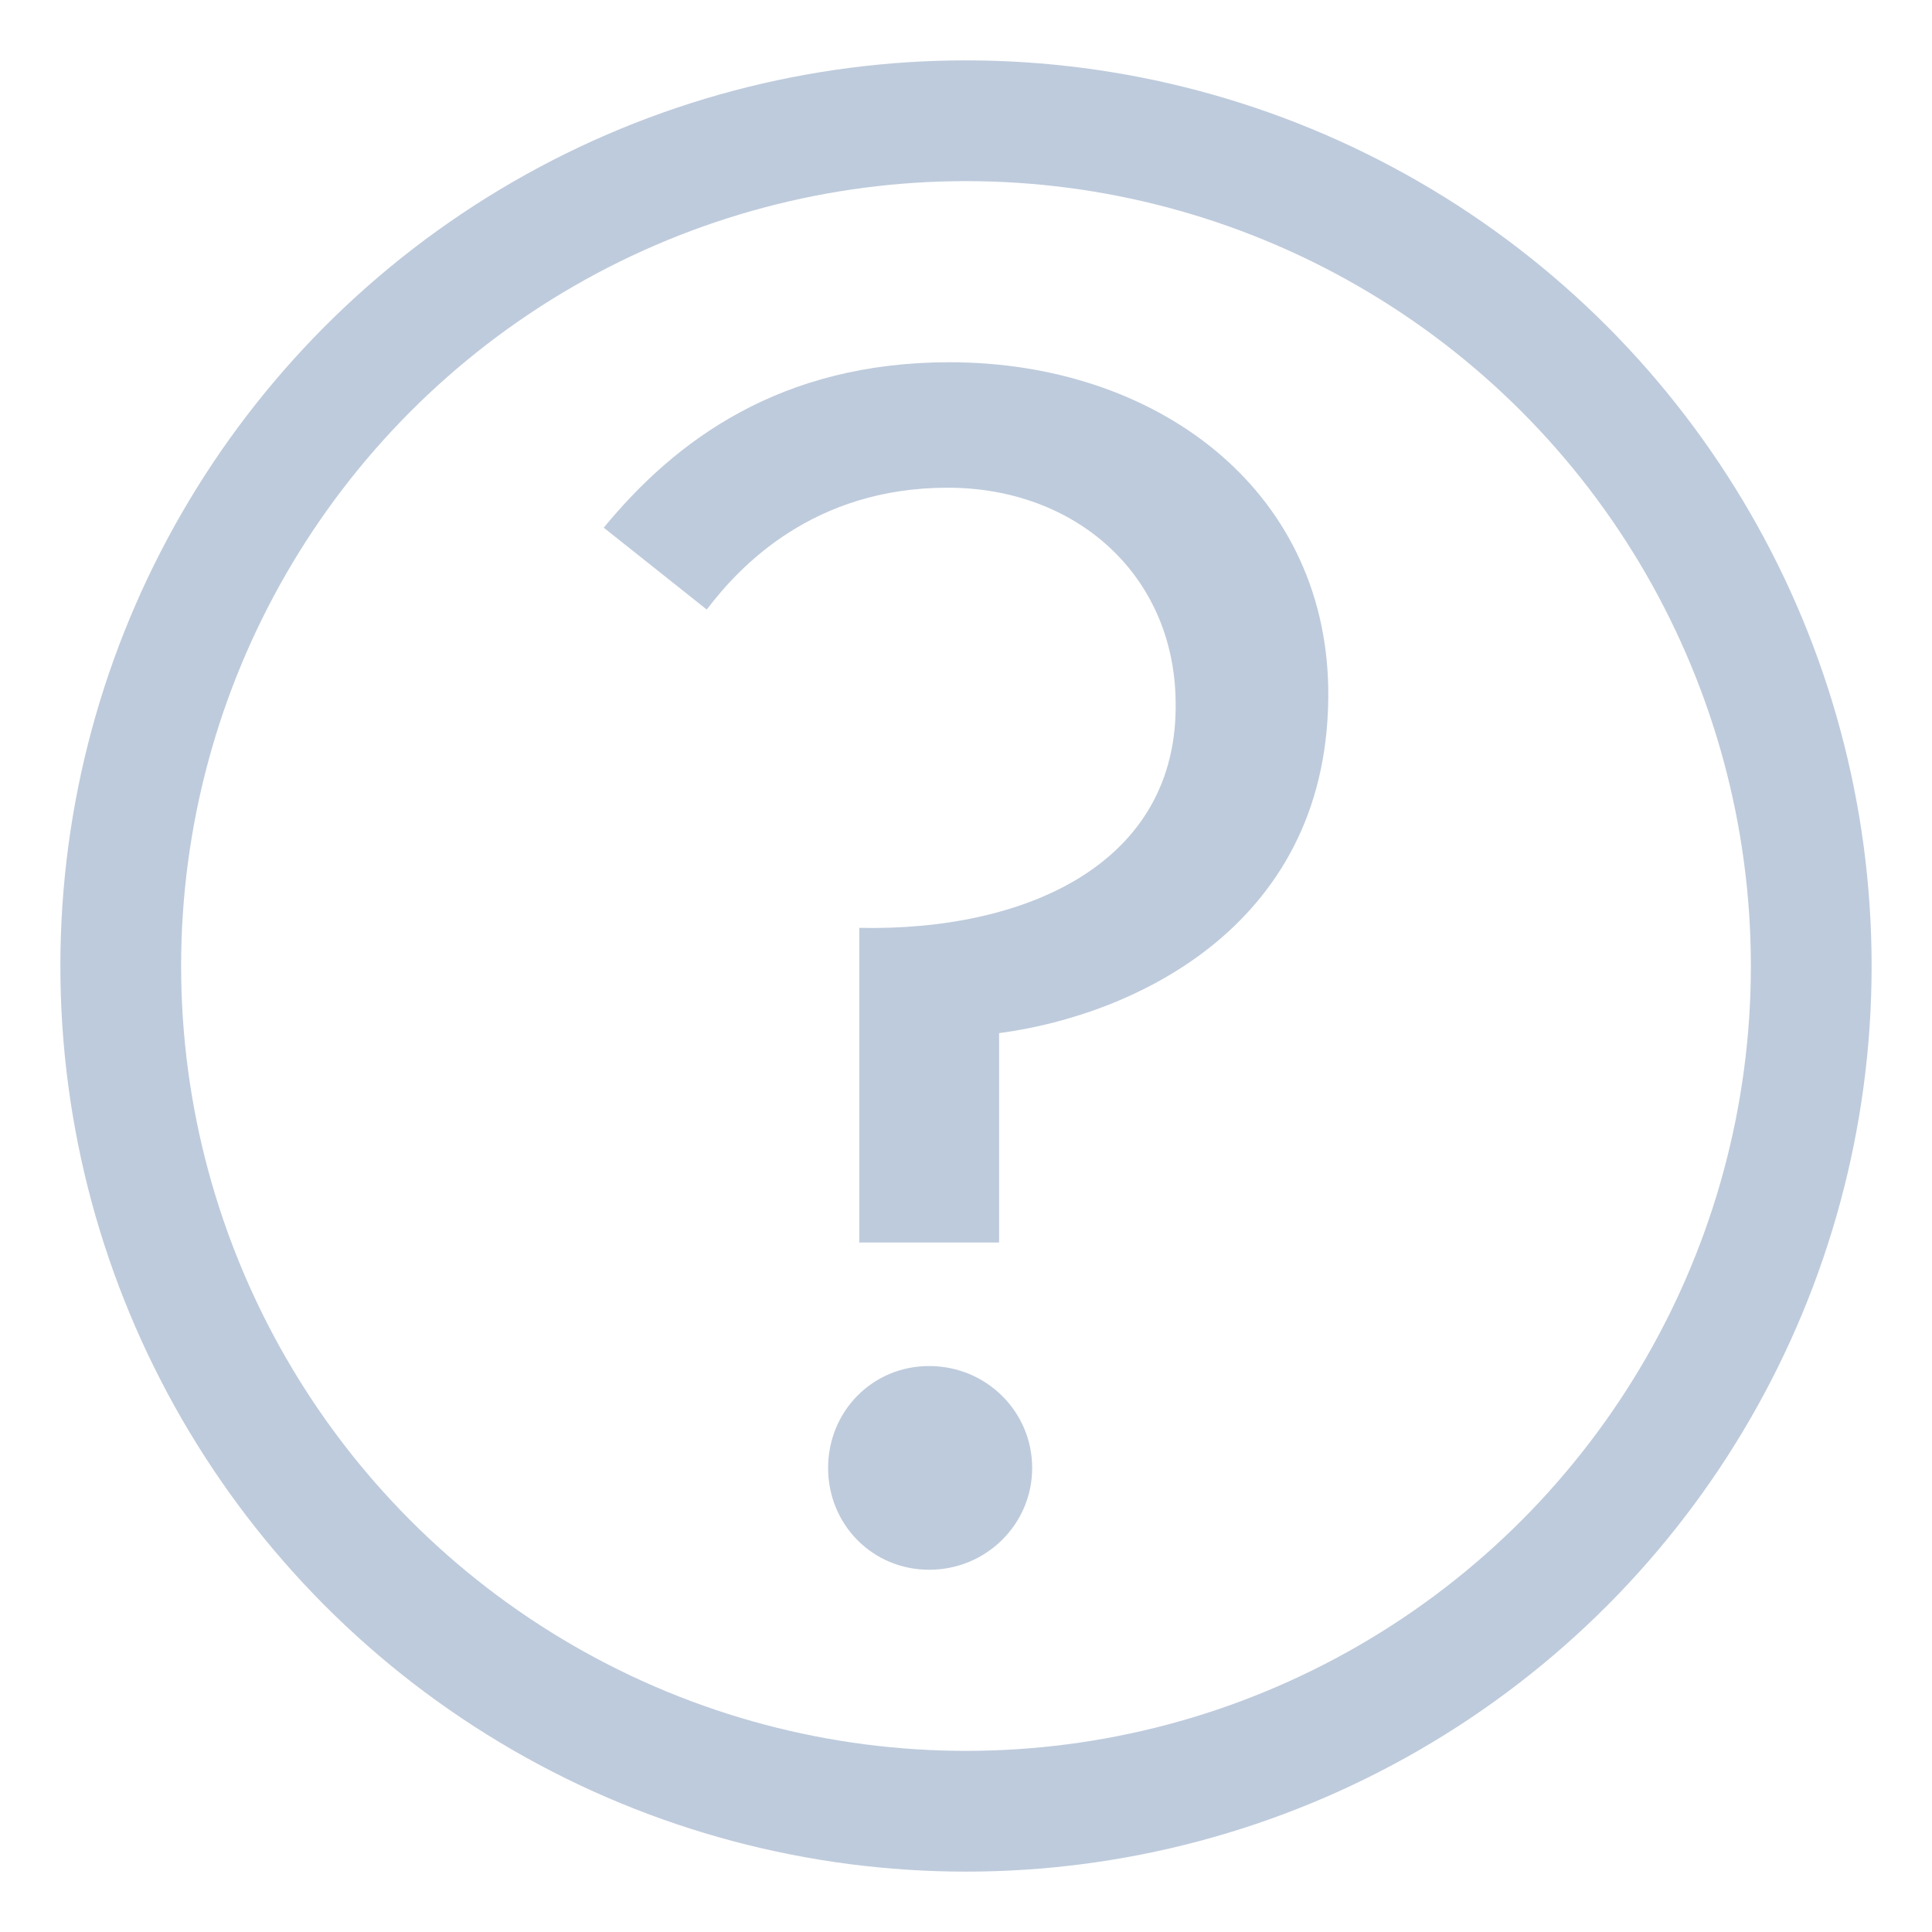
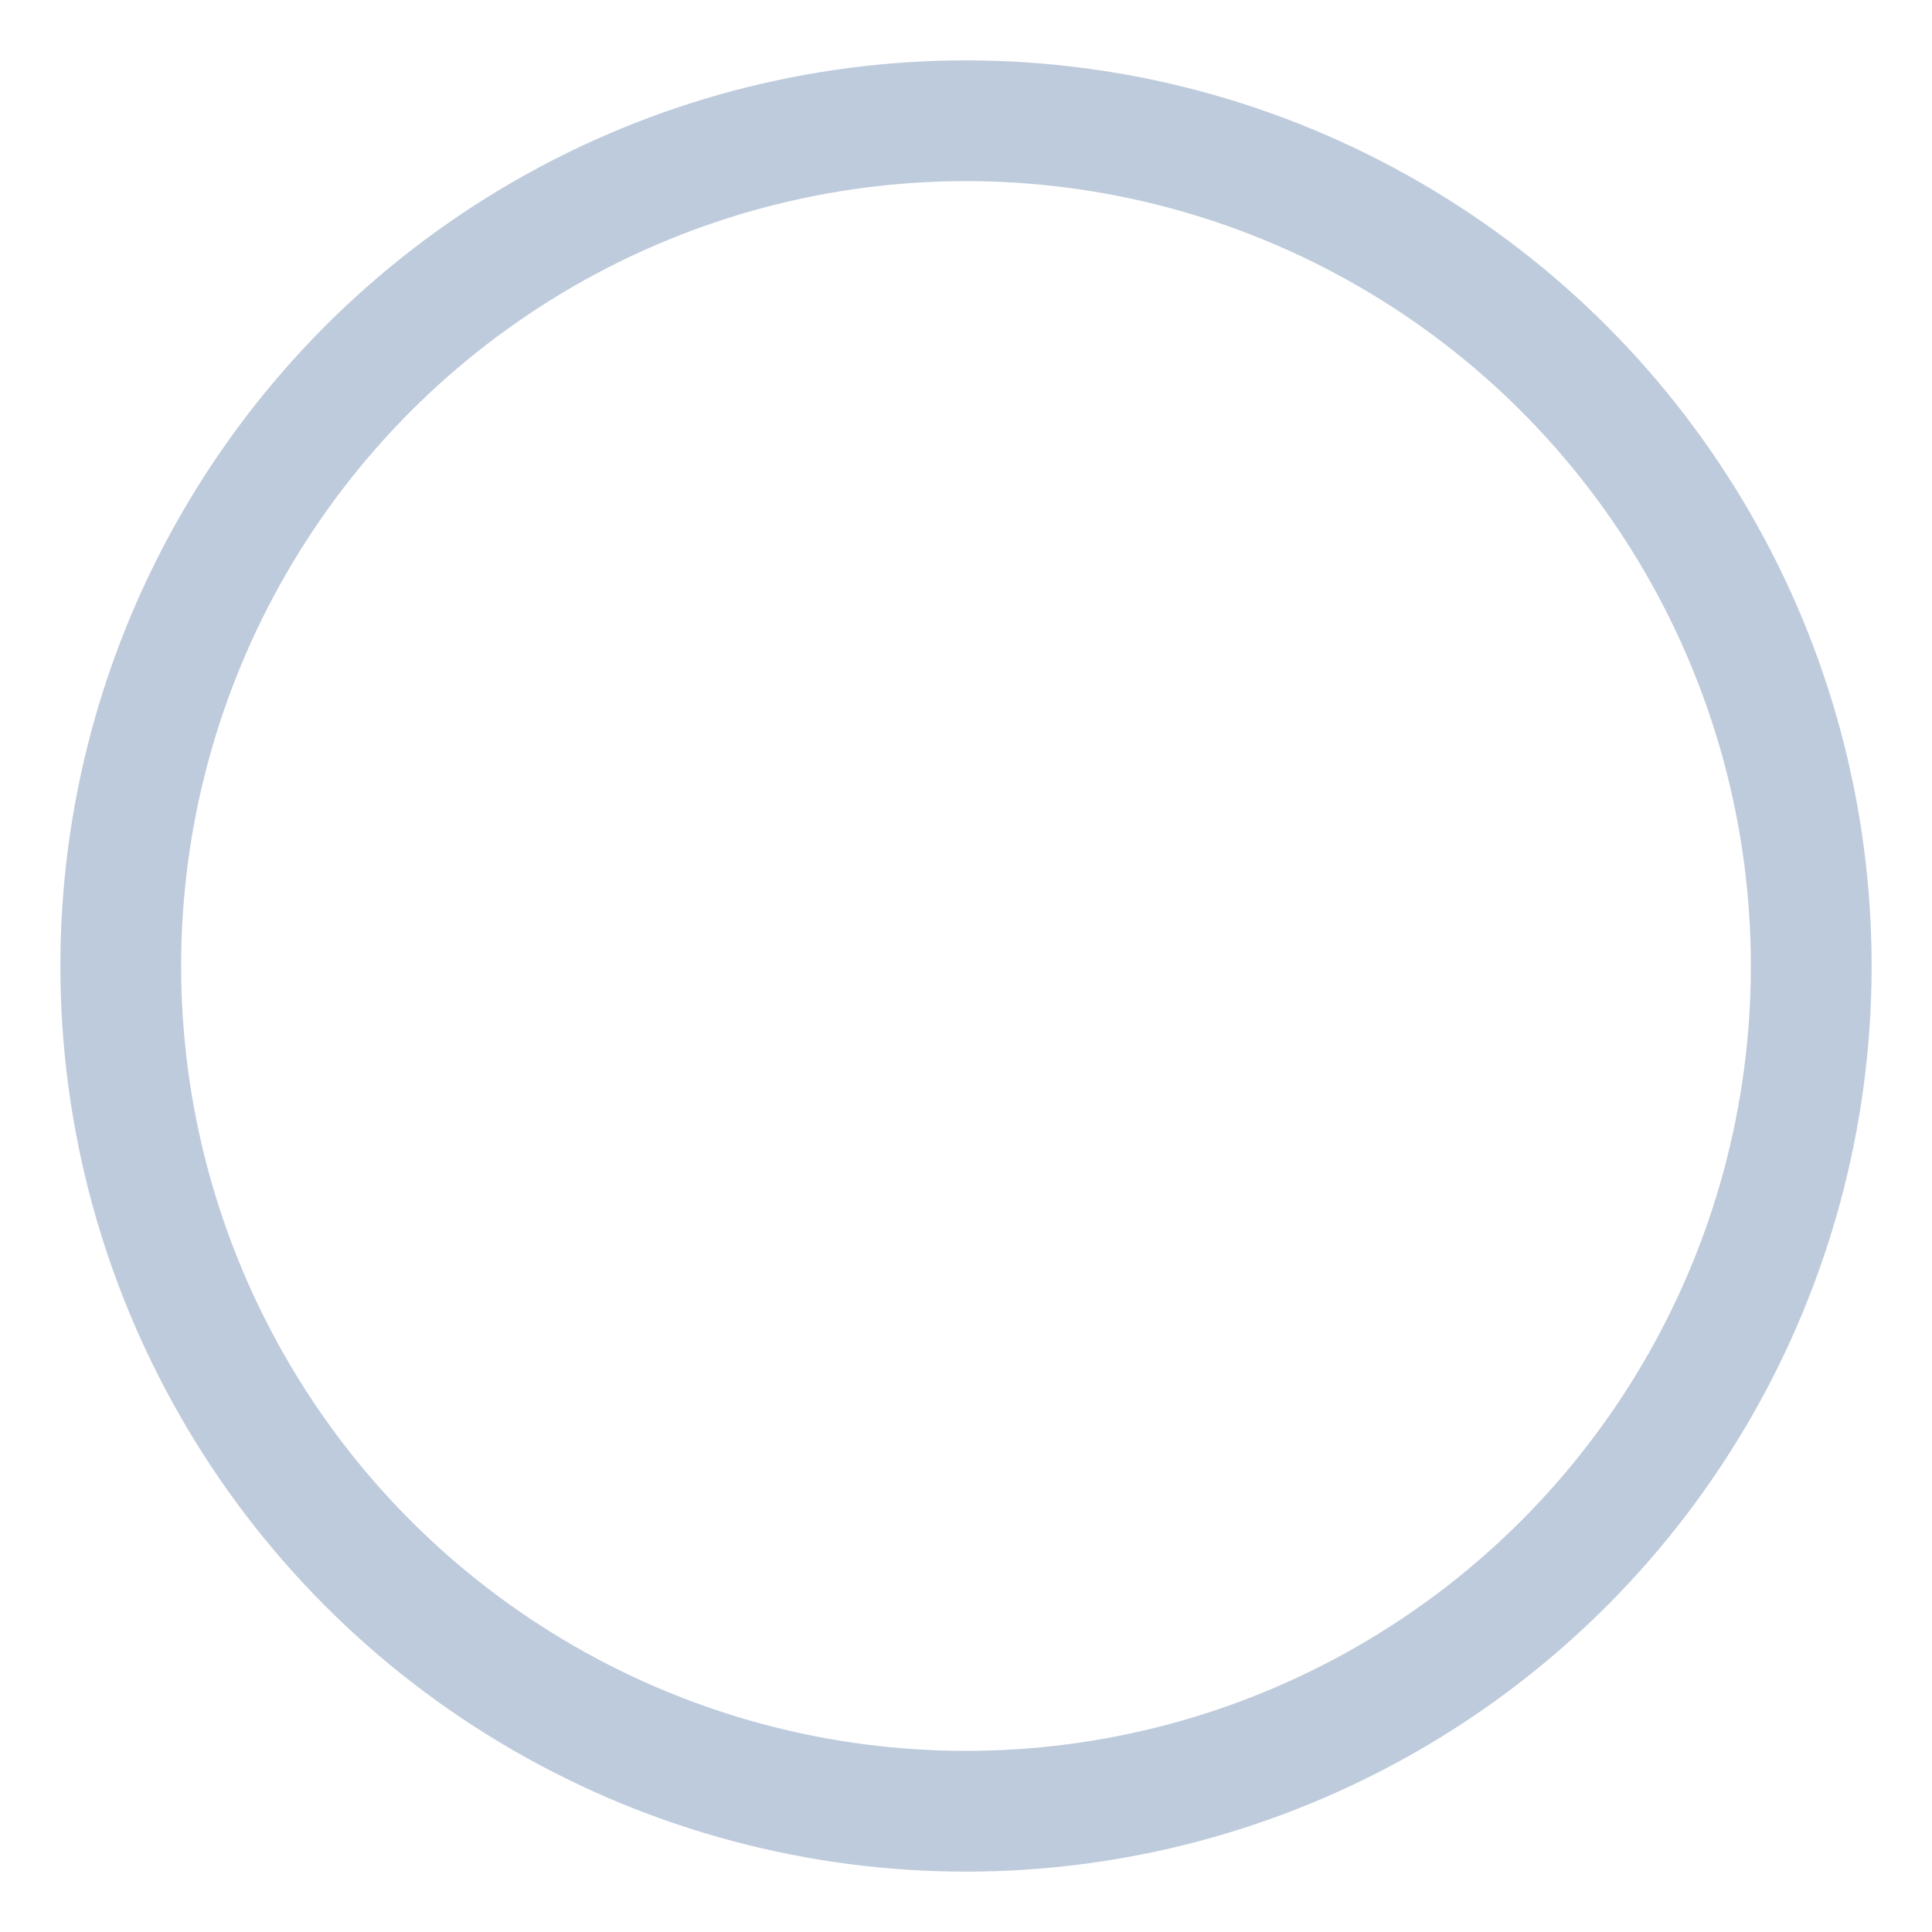
<svg xmlns="http://www.w3.org/2000/svg" width="16" height="16" fill="none" viewBox="0 0 16 16">
  <circle cx="8" cy="8" r="7" stroke="#BECBDC" stroke-linecap="round" stroke-linejoin="round" />
-   <path fill="#BECBDC" d="M7.117 10.29h1.157V8.556C9.4 8.407 11.03 7.654 11 5.696 10.97 4.039 9.568 3 7.863 3 6.462 3 5.593 3.648 5 4.37l.853.678c.274-.361.883-1.009 1.995-1.009 1.065 0 1.872.723 1.888 1.762.03 1.356-1.249 1.913-2.62 1.883v2.605zM7.695 13c.472 0 .853-.377.853-.843 0-.467-.38-.844-.853-.844-.472 0-.837.377-.837.844 0 .466.365.843.837.843z" />
</svg>